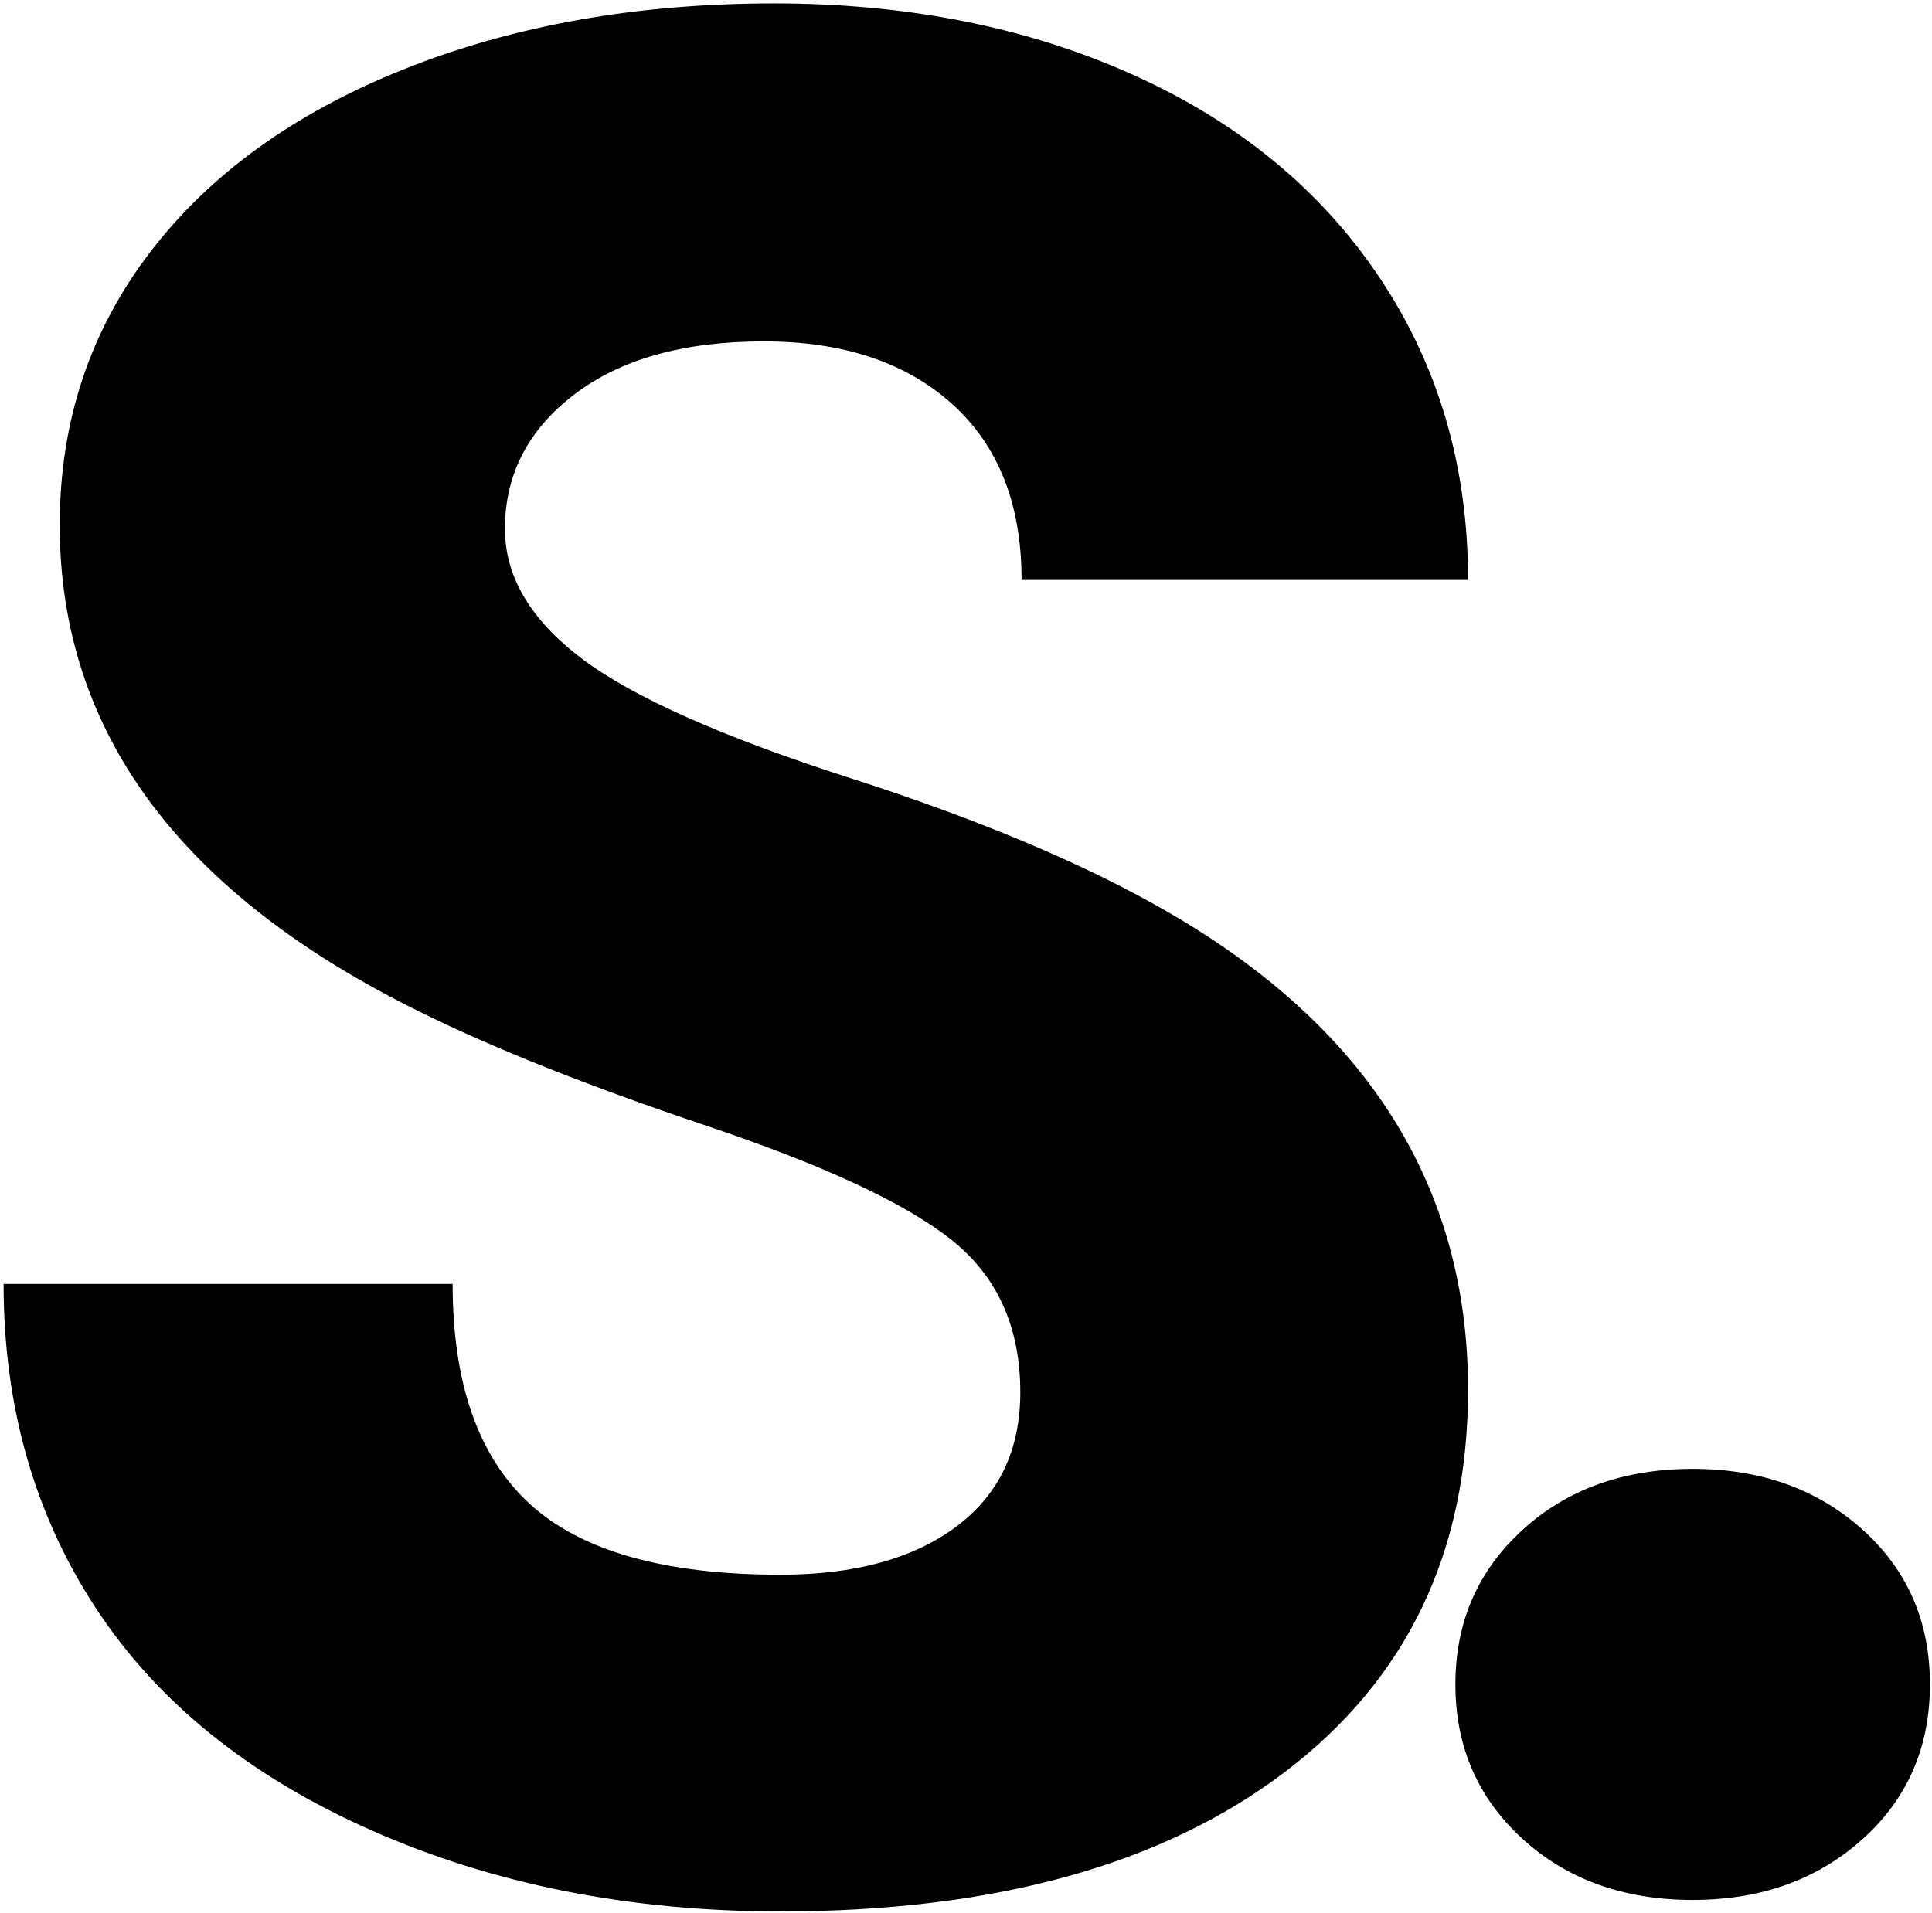
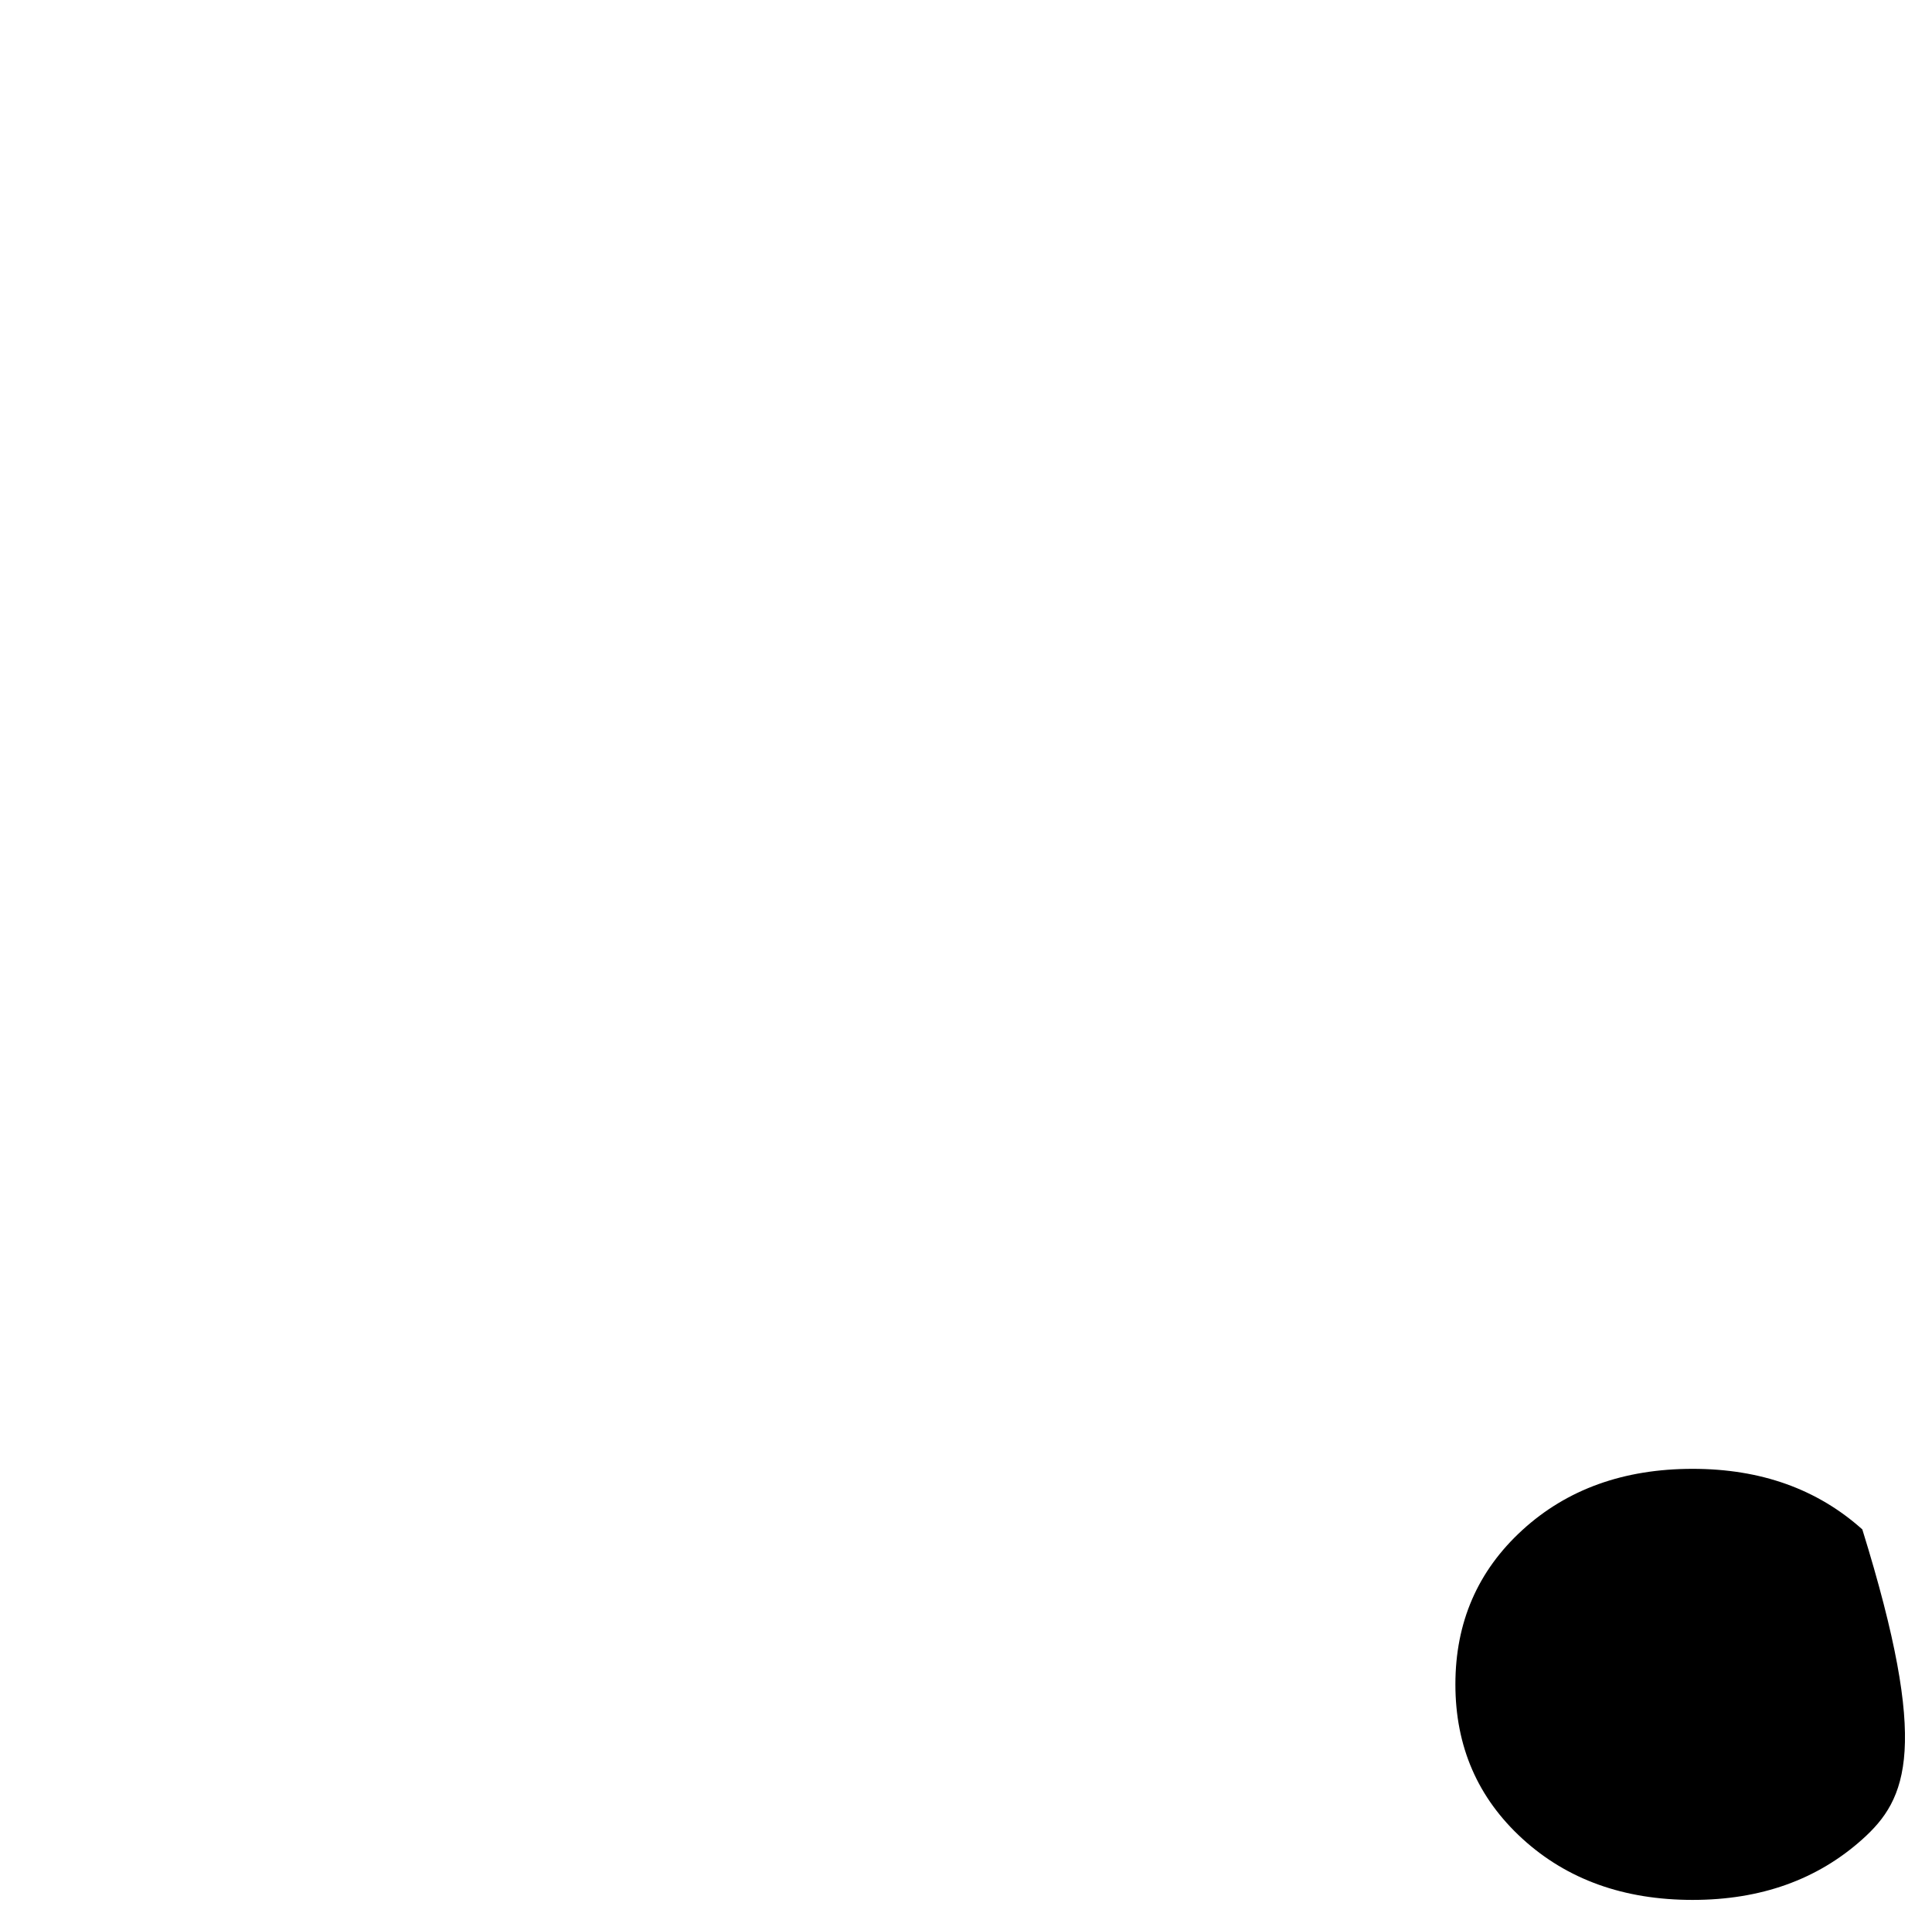
<svg xmlns="http://www.w3.org/2000/svg" width="423px" height="419px" viewBox="0 0 423 419" version="1.1">
  <title>S</title>
  <g id="Page-1" stroke="none" stroke-width="1" fill="none" fill-rule="evenodd">
    <g id="Medium" transform="translate(-387, -177)" fill="#000000" fill-rule="nonzero">
      <g id="S." transform="translate(387.788, 177.758)">
-         <path d="M222.6,304.154 C222.6,289.817 217.526,278.645 207.378,270.639 C197.23,262.632 179.402,254.346 153.893,245.781 C128.383,237.216 107.529,228.93 91.33,220.924 C38.636,195.042 12.289,159.479 12.289,114.232 C12.289,91.702 18.853,71.826 31.979,54.603 C45.106,37.379 63.68,23.973 87.699,14.384 C111.719,4.795 138.717,0 168.695,0 C197.928,0 224.136,5.214 247.317,15.641 C270.499,26.068 288.514,40.917 301.361,60.188 C314.209,79.46 320.633,101.478 320.633,126.242 L222.879,126.242 C222.879,109.671 217.805,96.823 207.657,87.699 C197.509,78.576 183.777,74.014 166.461,74.014 C148.958,74.014 135.133,77.877 124.985,85.604 C114.838,93.332 109.764,103.154 109.764,115.07 C109.764,125.497 115.35,134.947 126.521,143.419 C137.693,151.891 157.337,160.642 185.453,169.673 C213.569,178.703 236.658,188.432 254.719,198.859 C298.661,224.182 320.633,259.094 320.633,303.596 C320.633,339.16 307.227,367.089 280.414,387.385 C253.602,407.68 216.827,417.828 170.092,417.828 C137.135,417.828 107.297,411.916 80.577,400.093 C53.858,388.269 33.748,372.07 20.249,351.495 C6.75,330.92 0,307.227 0,280.414 L98.312,280.414 C98.312,302.199 103.945,318.259 115.21,328.593 C126.475,338.927 144.769,344.094 170.092,344.094 C186.291,344.094 199.092,340.603 208.495,333.62 C217.898,326.638 222.6,316.816 222.6,304.154 Z" id="Path" />
-         <path d="M369.811,320.912 C384.706,320.912 397.089,325.334 406.957,334.179 C416.826,343.023 421.76,354.335 421.76,368.113 C421.76,381.892 416.826,393.203 406.957,402.048 C397.089,410.892 384.706,415.314 369.811,415.314 C354.729,415.314 342.3,410.846 332.524,401.908 C322.749,392.971 317.861,381.706 317.861,368.113 C317.861,354.521 322.749,343.256 332.524,334.318 C342.3,325.381 354.729,320.912 369.811,320.912 Z" id="Path" />
+         <path d="M369.811,320.912 C384.706,320.912 397.089,325.334 406.957,334.179 C421.76,381.892 416.826,393.203 406.957,402.048 C397.089,410.892 384.706,415.314 369.811,415.314 C354.729,415.314 342.3,410.846 332.524,401.908 C322.749,392.971 317.861,381.706 317.861,368.113 C317.861,354.521 322.749,343.256 332.524,334.318 C342.3,325.381 354.729,320.912 369.811,320.912 Z" id="Path" />
      </g>
    </g>
  </g>
</svg>